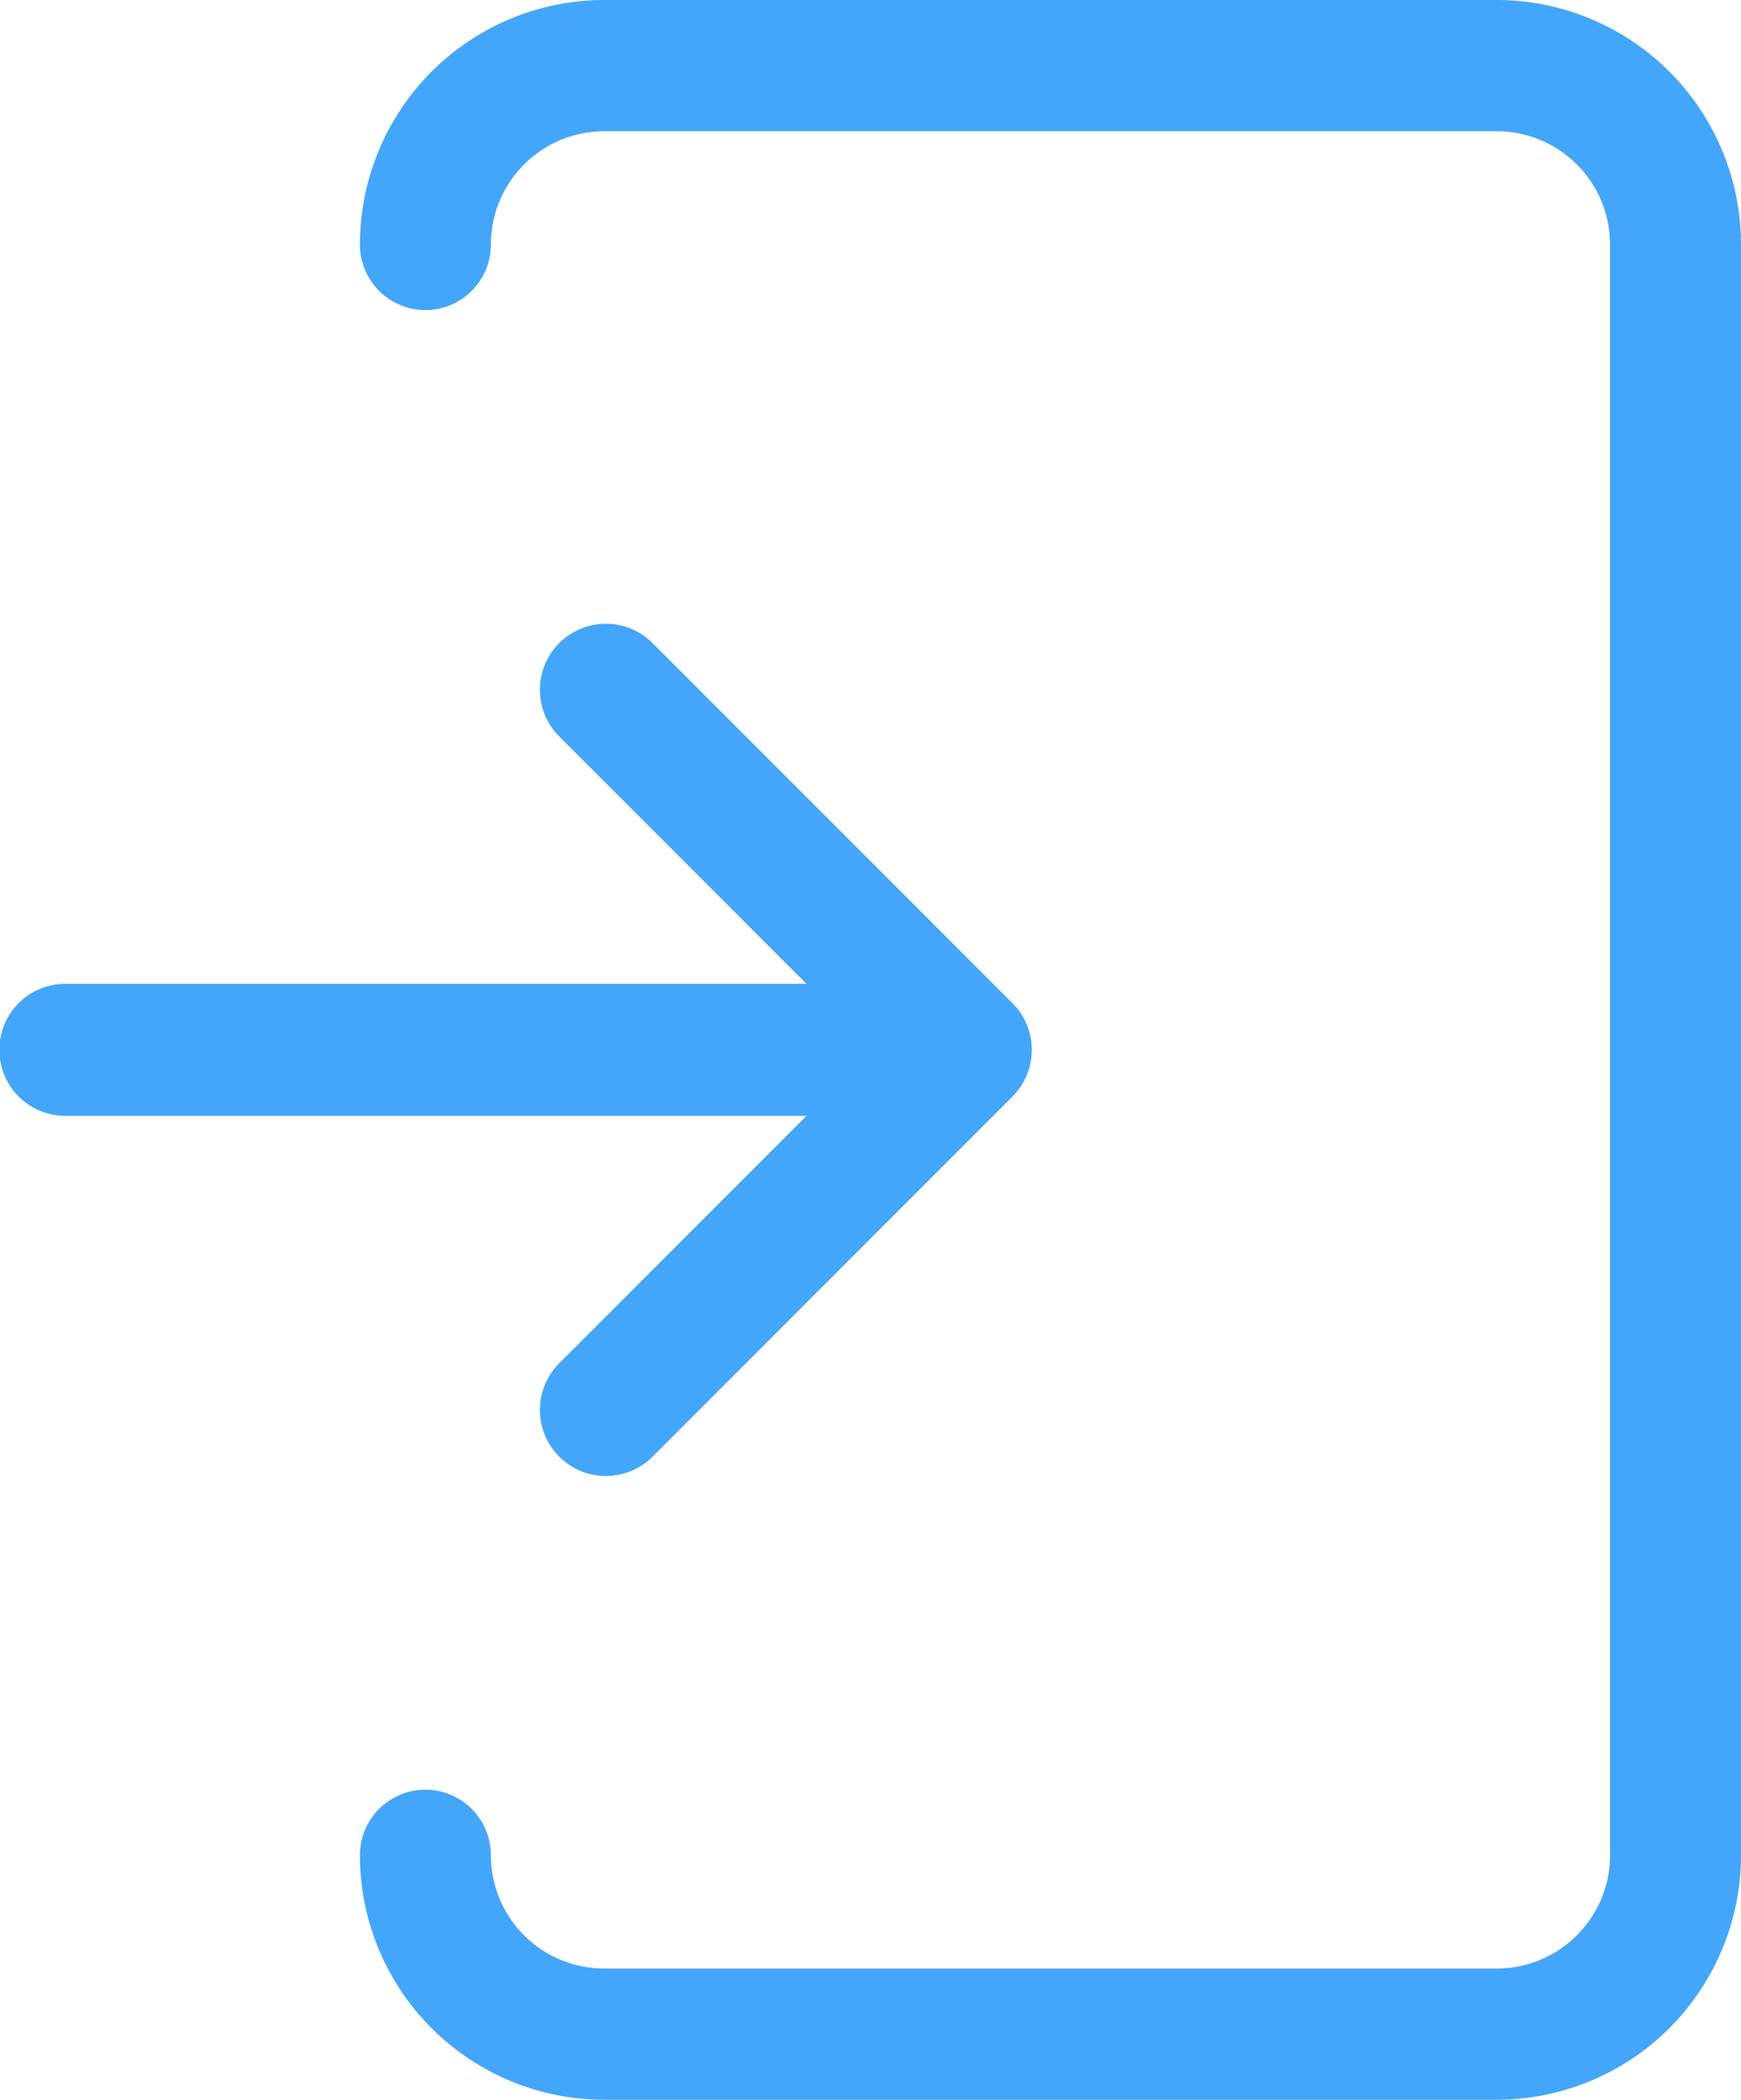
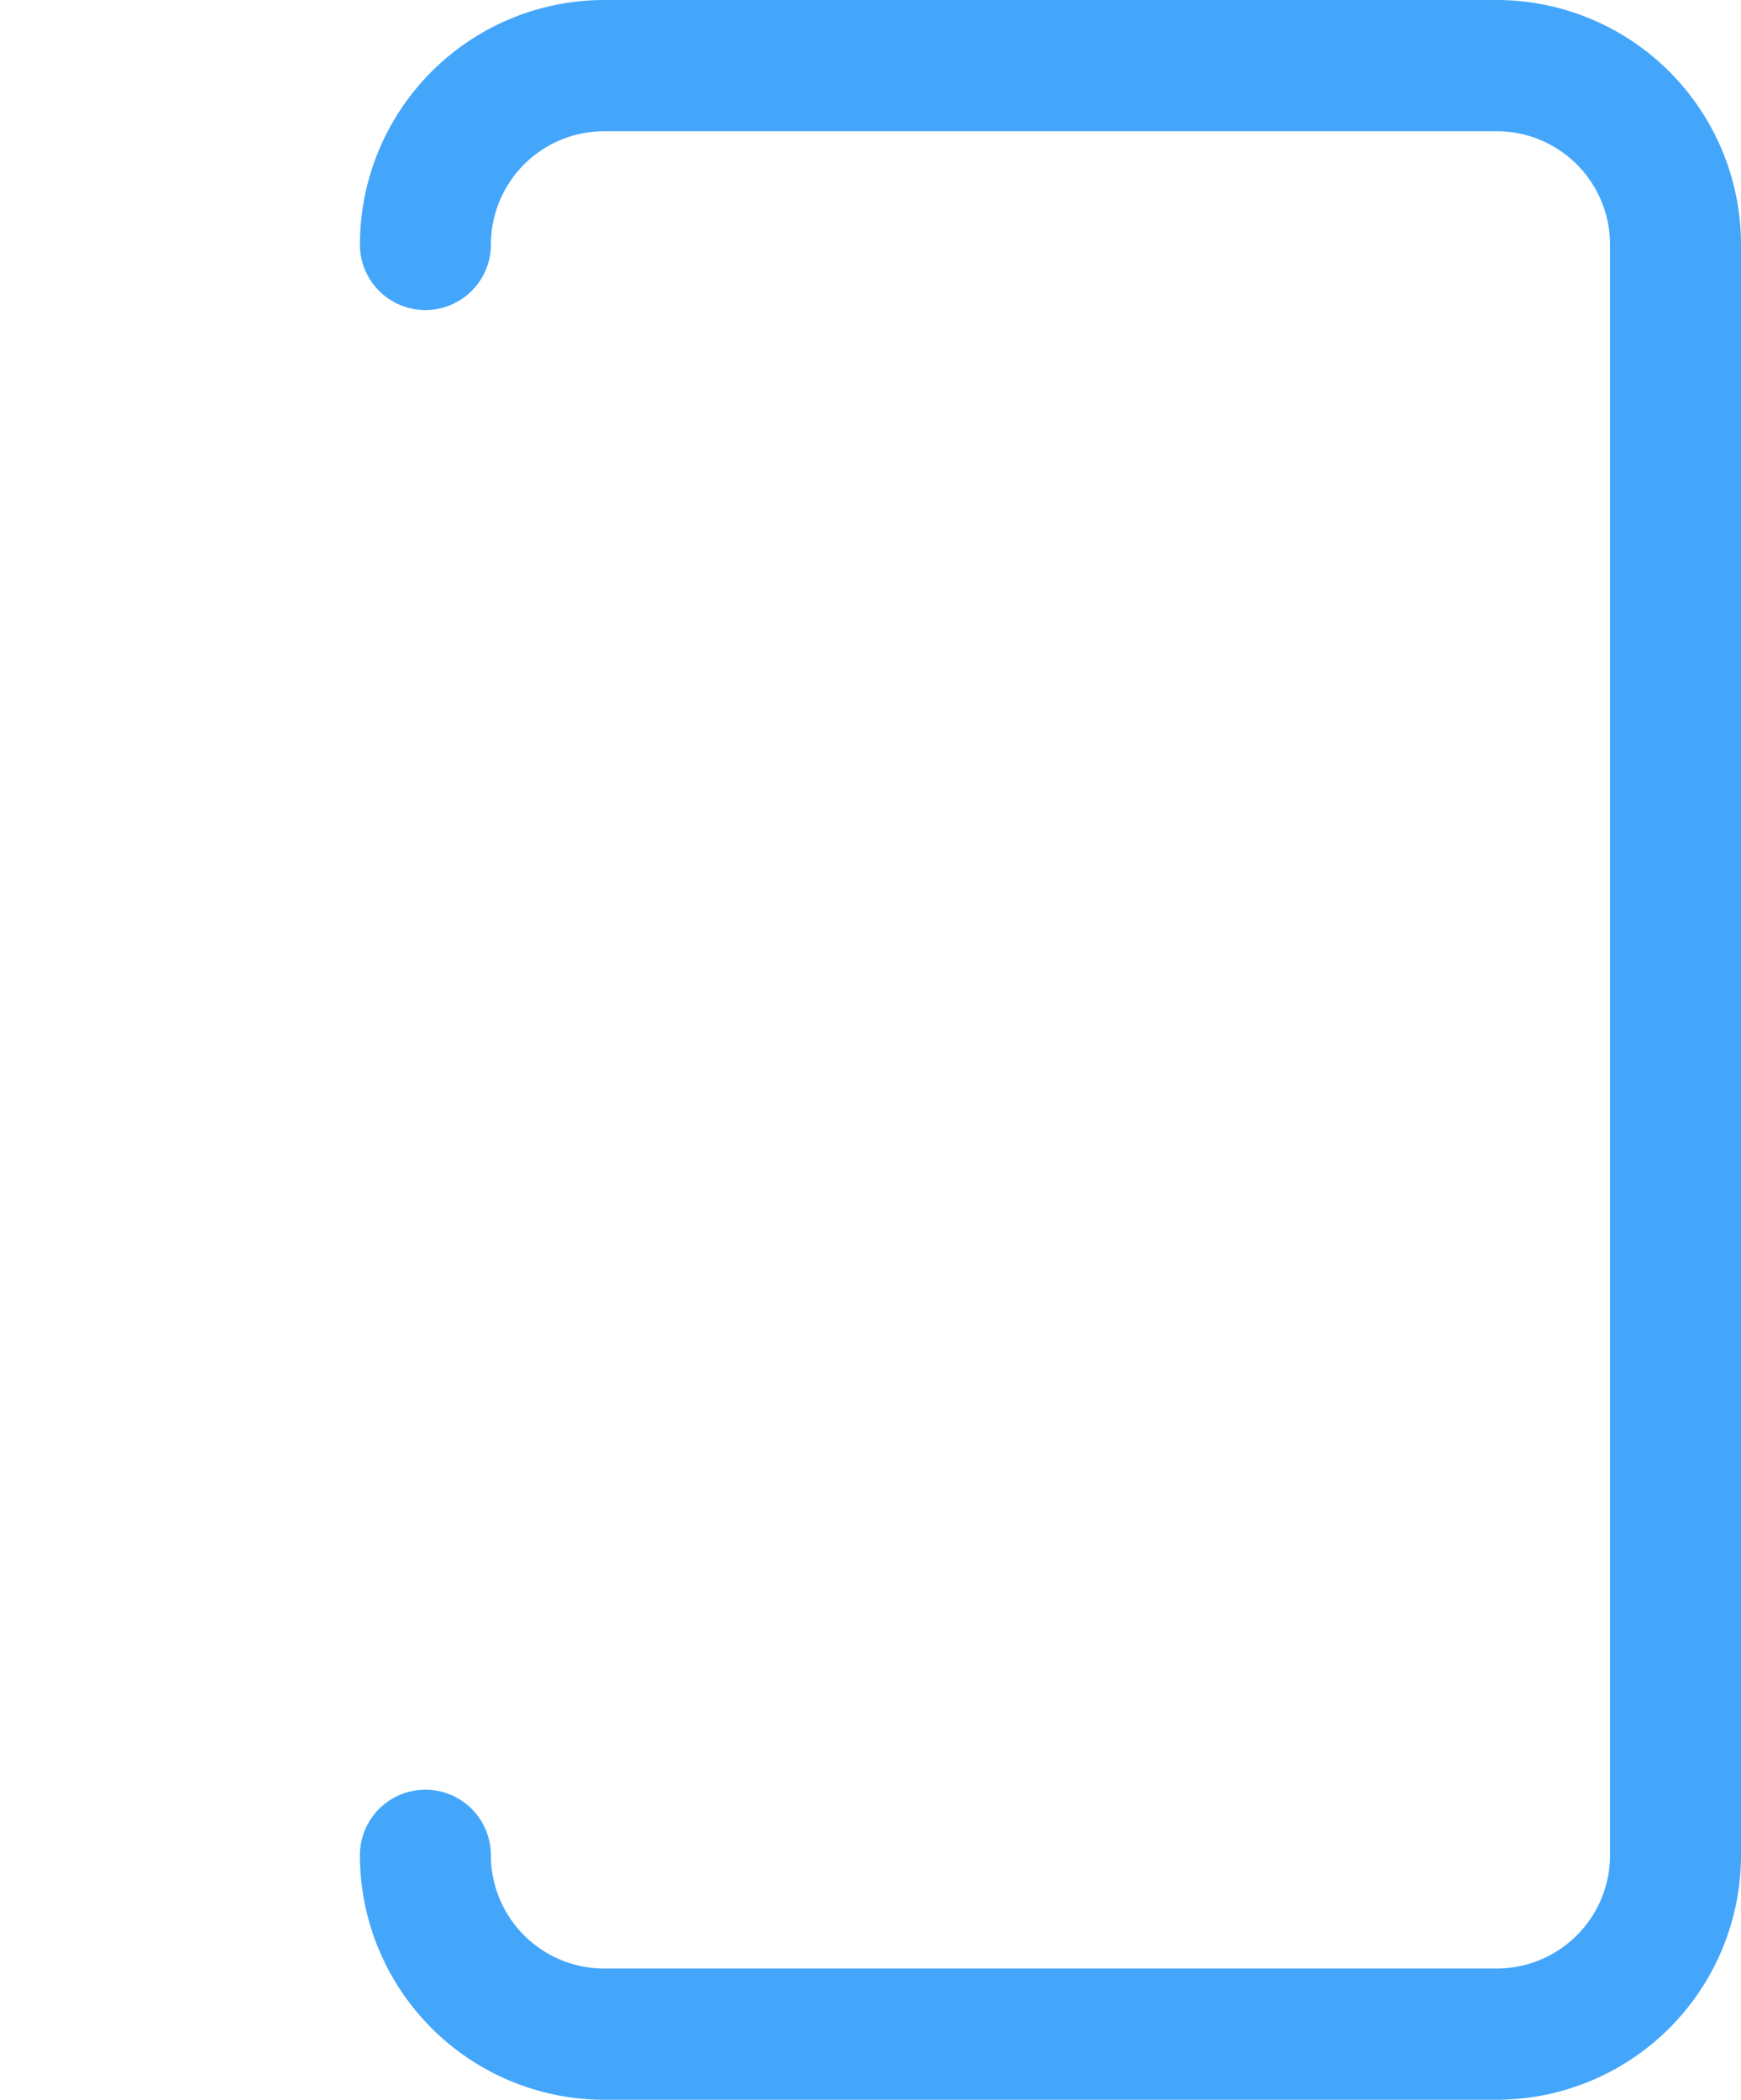
<svg xmlns="http://www.w3.org/2000/svg" width="272.093" height="328" viewBox="0 0 272.093 328">
  <defs>
    <style>
      .cls-1 {
        fill: #43a6fb;
      }
    </style>
  </defs>
  <g id="noun-get-in-5271484-0855A2" transform="translate(-127.151 -30)">
    <path id="Path_25071" data-name="Path 25071" class="cls-1" d="M499.167,30H359.613A38.215,38.215,0,0,0,321.47,68.2a10.234,10.234,0,1,0,20.468,0,17.71,17.71,0,0,1,17.676-17.7H499.167a17.711,17.711,0,0,1,17.678,17.7V319.8a17.71,17.71,0,0,1-17.678,17.7H359.613a17.71,17.71,0,0,1-17.676-17.7,10.234,10.234,0,1,0-20.468,0A38.215,38.215,0,0,0,359.613,358H499.167a38.216,38.216,0,0,0,38.146-38.2V68.2A38.216,38.216,0,0,0,499.167,30Z" transform="translate(-138.068 0)" />
-     <path id="Path_25072" data-name="Path 25072" class="cls-1" d="M214.549,485.574a10.312,10.312,0,1,0,14.586,14.582l56.251-56.251a10.309,10.309,0,0,0-.126-14.707c-2.634-2.629-56.126-56.123-56.126-56.123a10.312,10.312,0,0,0-14.586,14.582L253.193,426.3H137.464a10.313,10.313,0,1,0,0,20.625H253.193Z" transform="translate(0 -242.618)" />
  </g>
</svg>